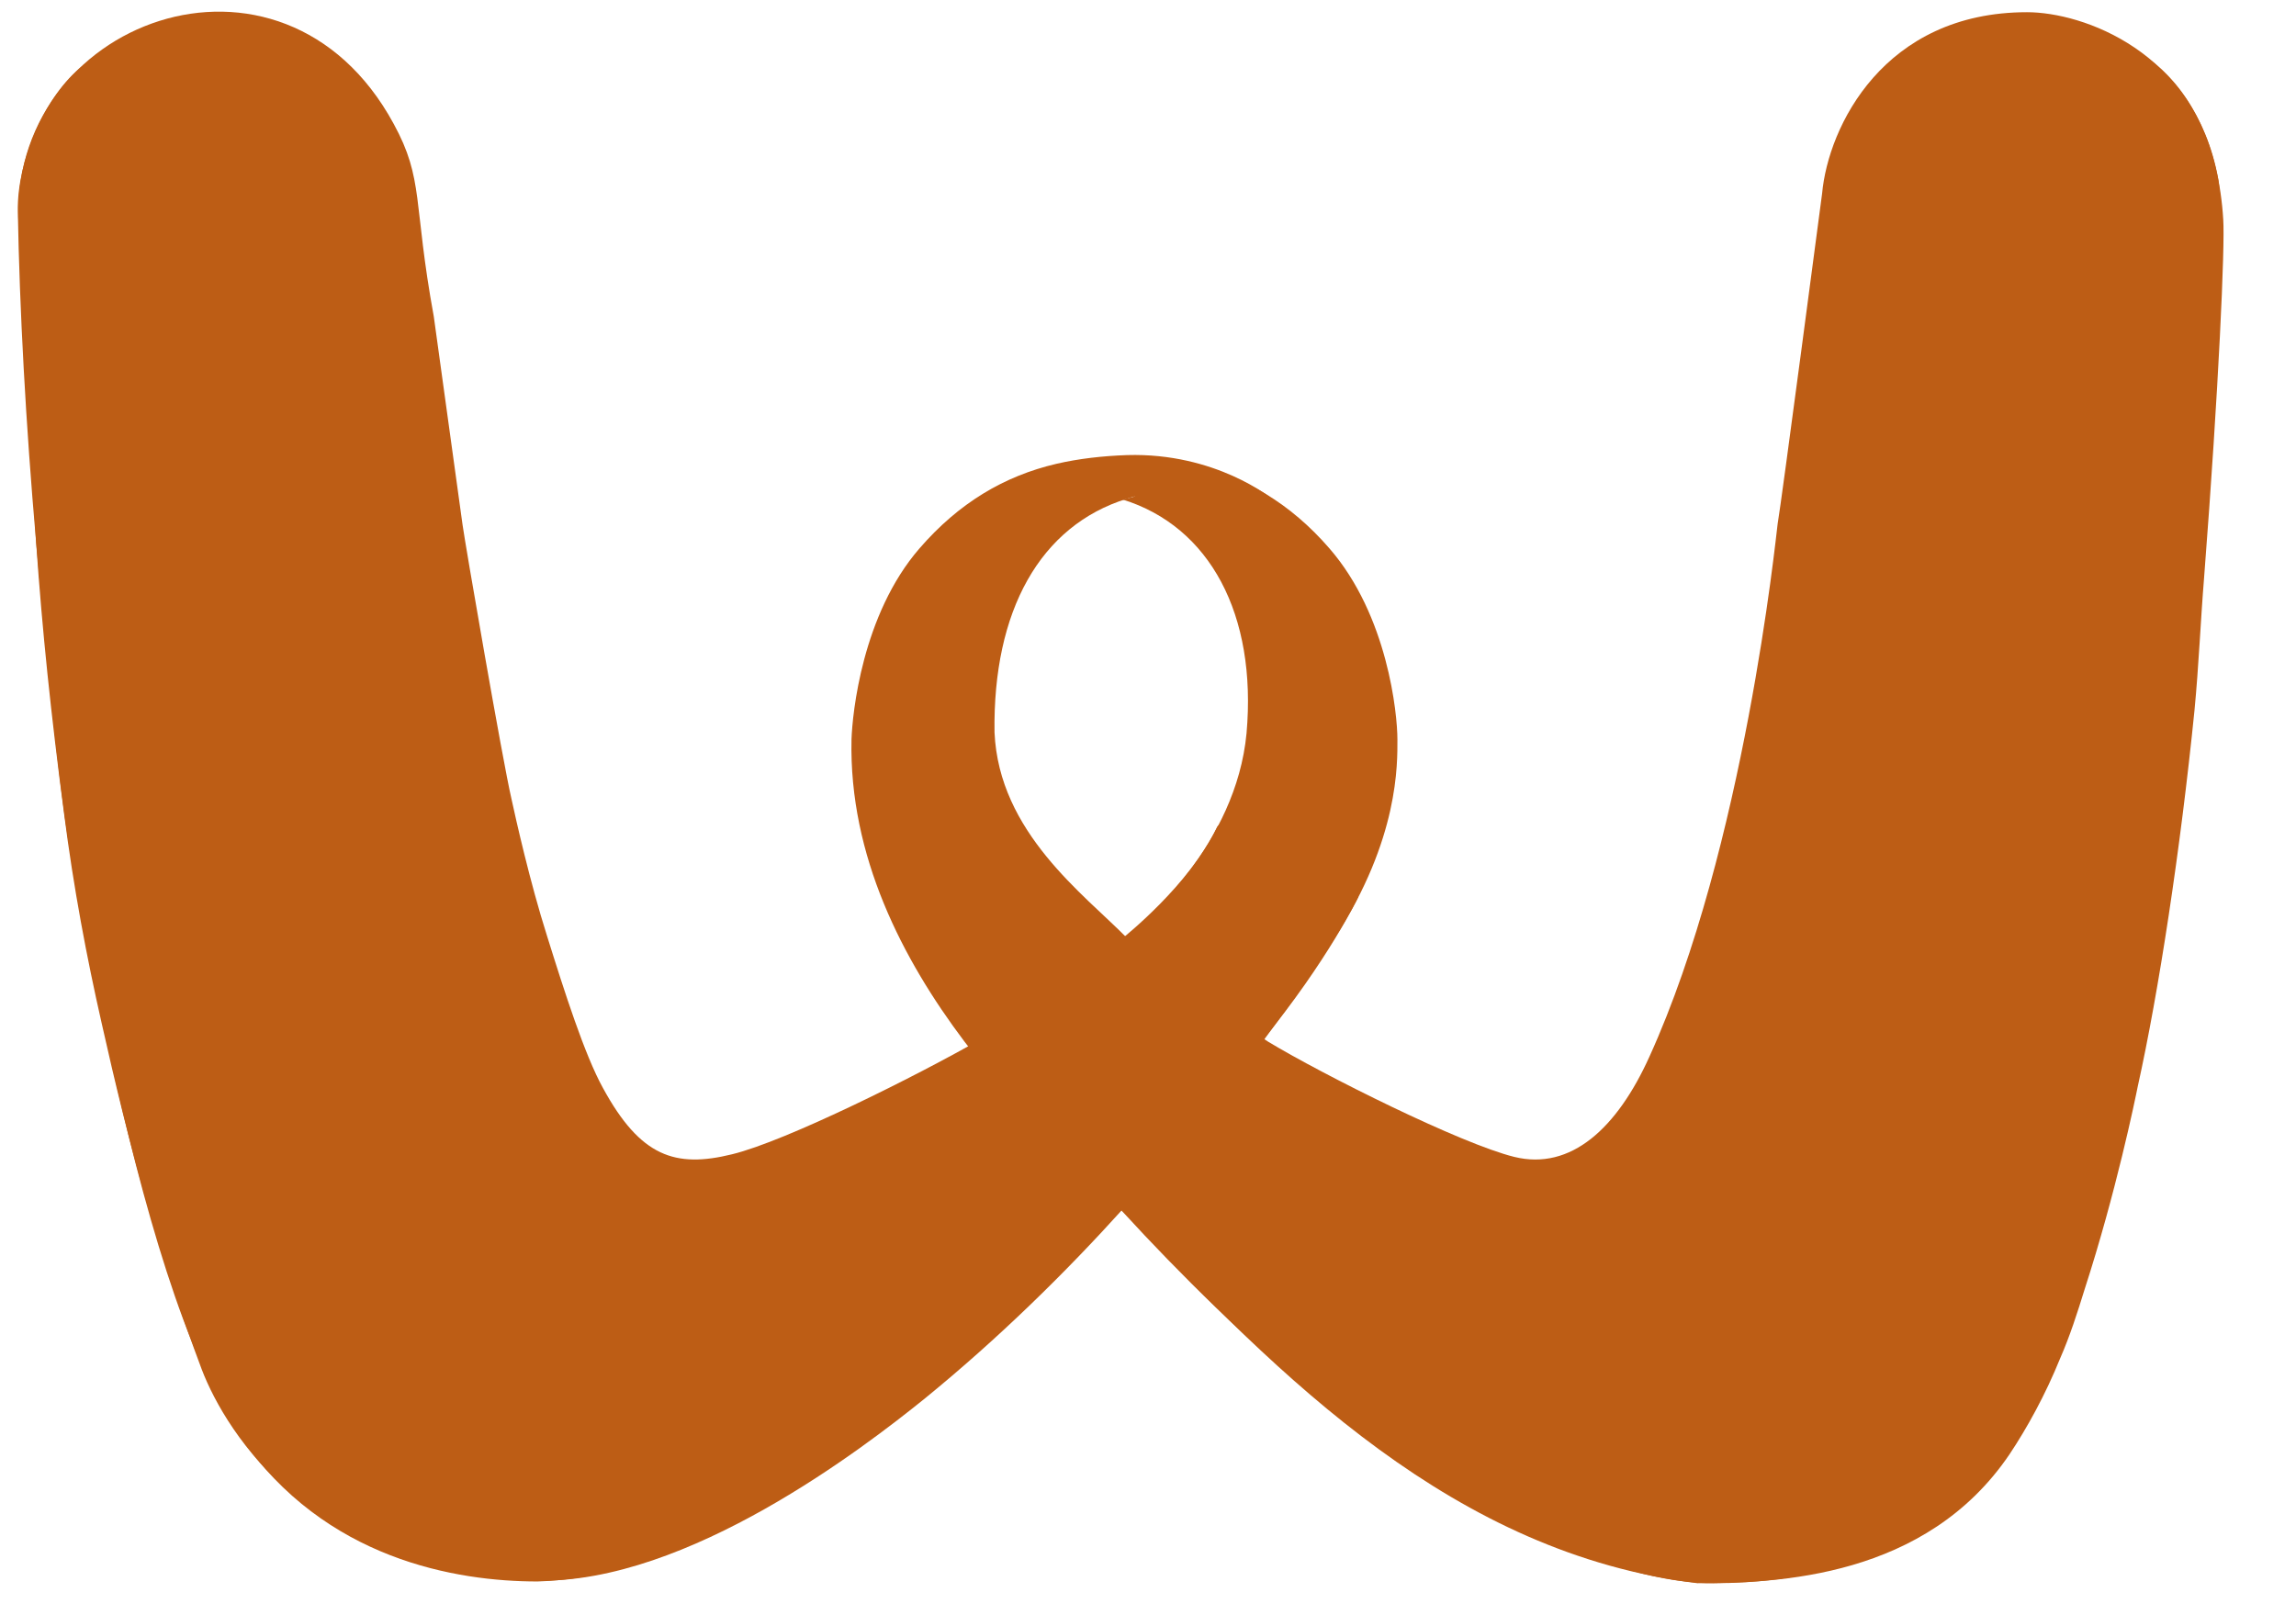
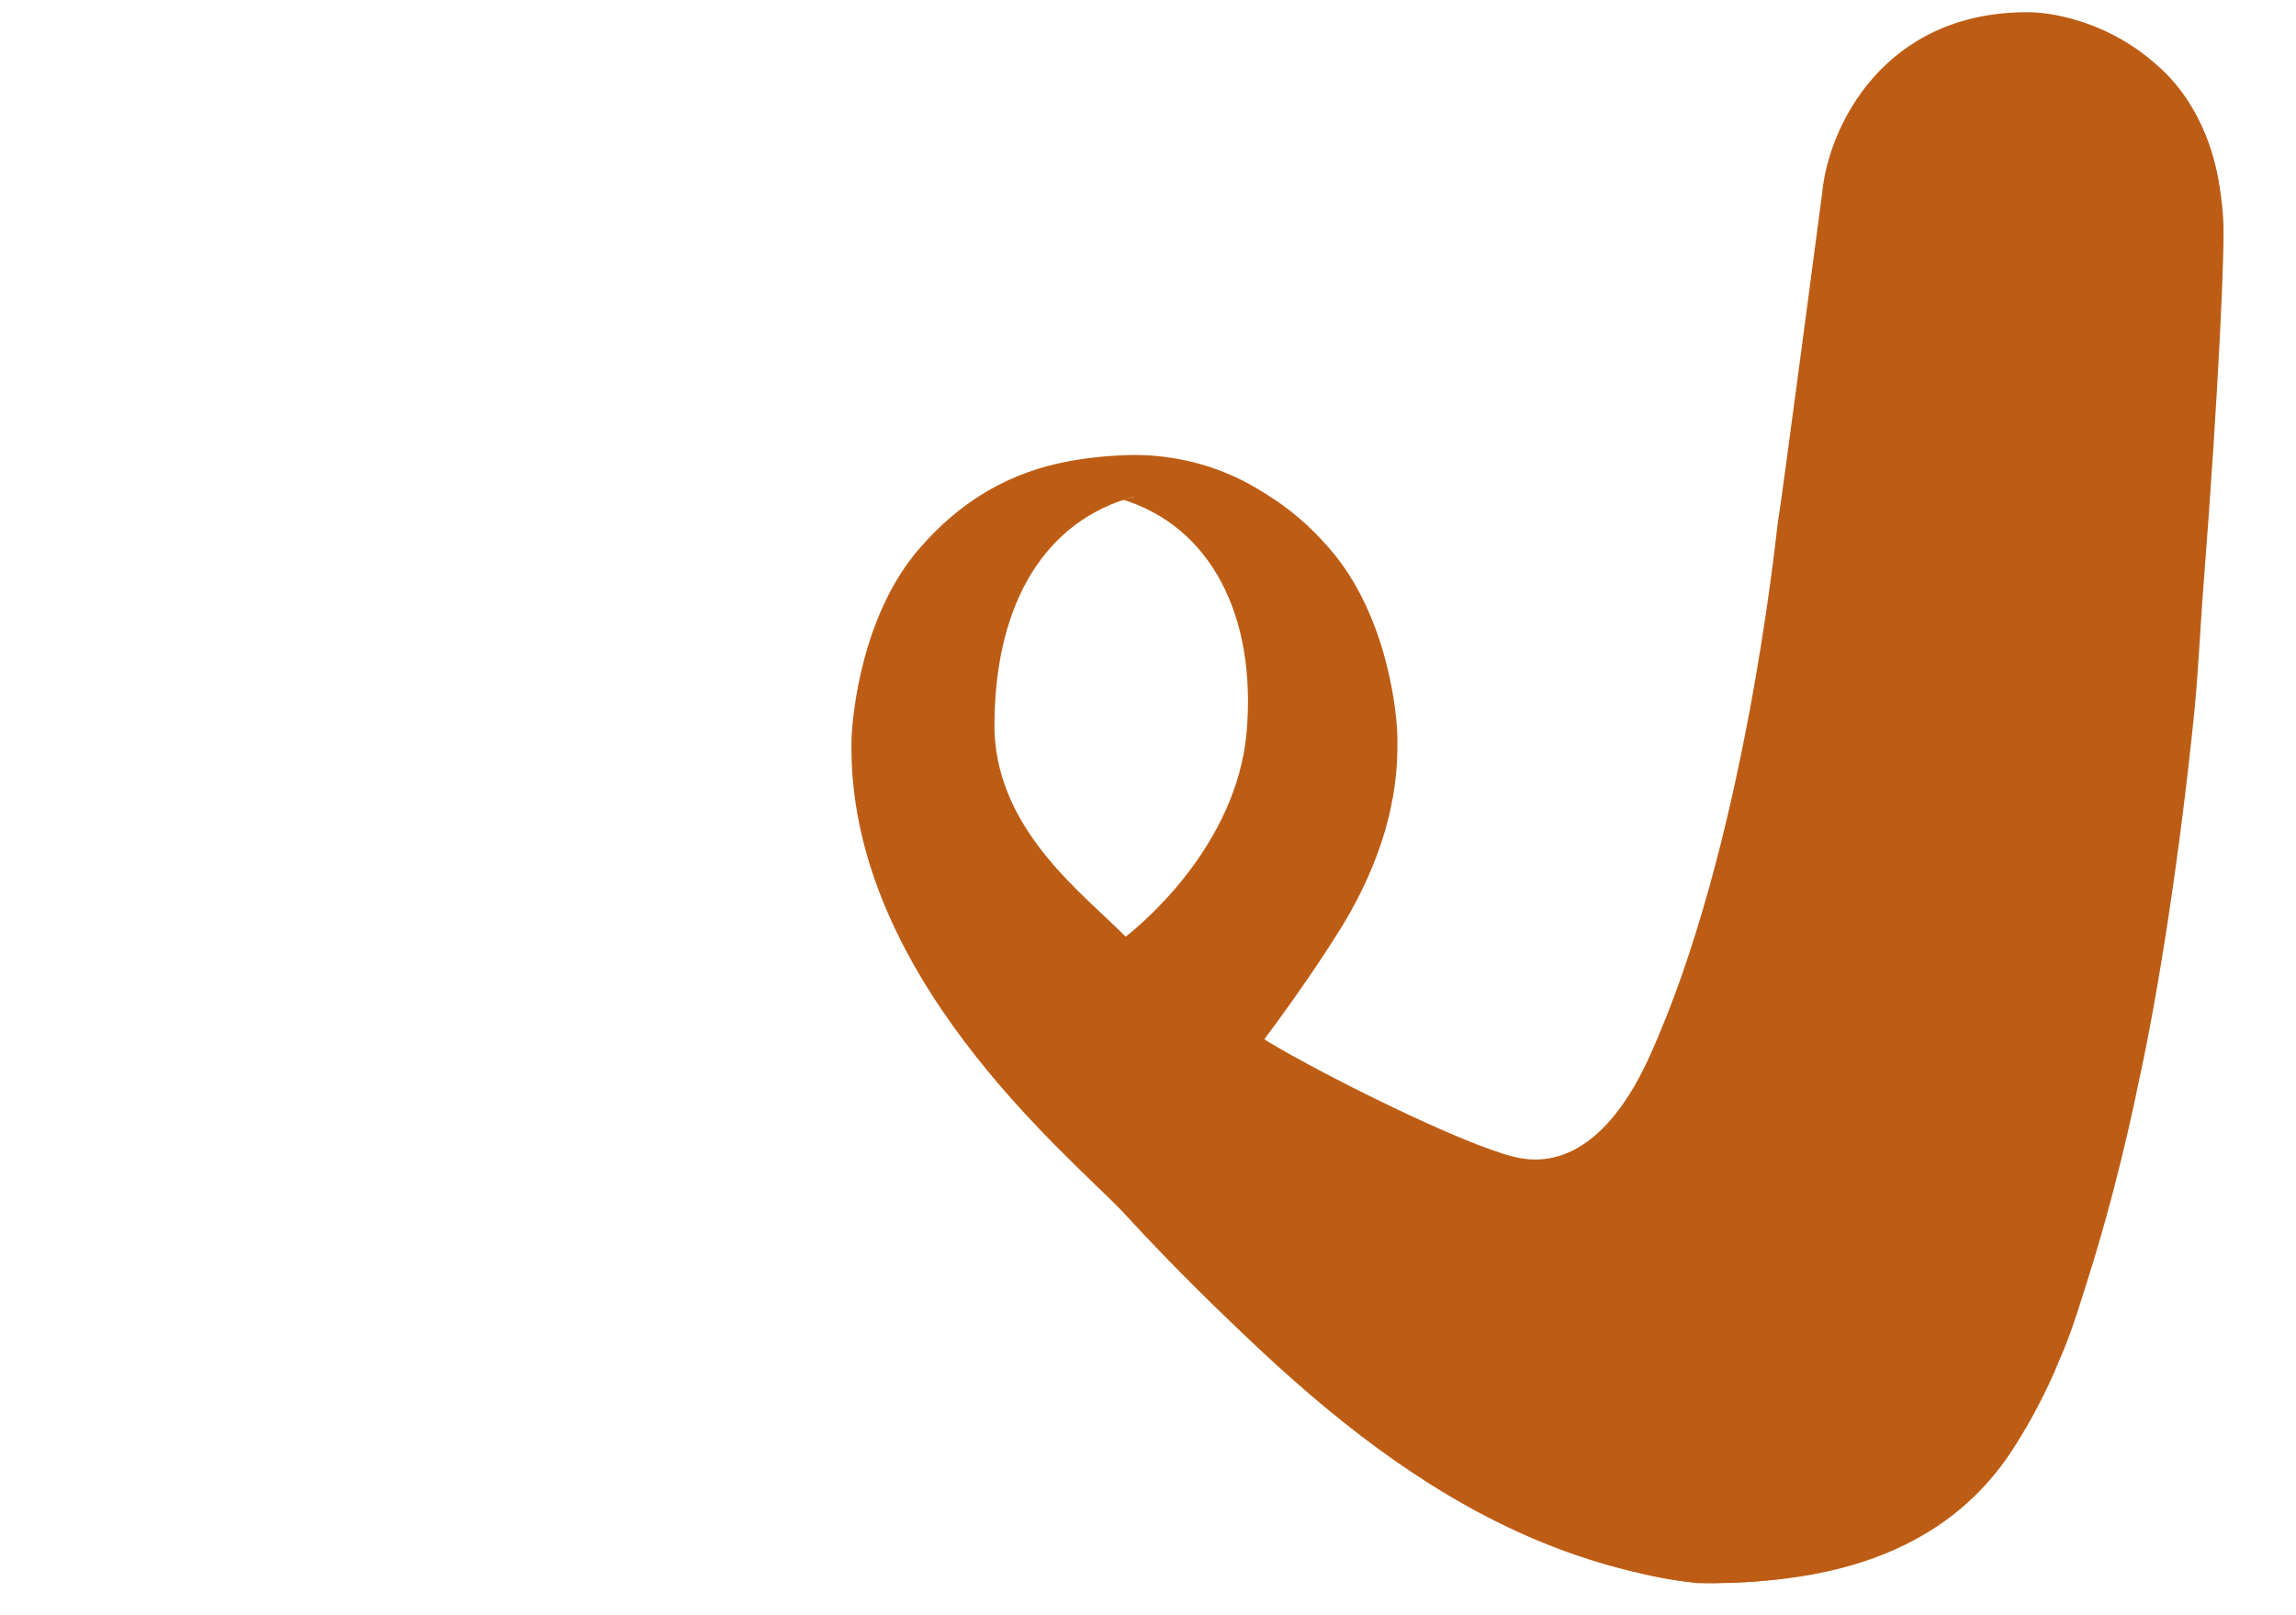
<svg xmlns="http://www.w3.org/2000/svg" version="1.1" x="0px" y="0px" width="263" height="185" viewBox="0 0 263 185.2" style="enable-background:new 0 0 263 185.2;" xml:space="preserve">
  <style type="text/css">
	.st0{opacity:0.8;fill:url(#SVGID_1_);enable-background:new    ;}
	.st1{fill:url(#SVGID_2_);}
	.st2{fill:url(#SVGID_3_);}
	.st3{fill:url(#SVGID_4_);}
	.st4{fill:none;}
	.st5{fill:url(#SVGID_5_);}
	.st6{fill:url(#SVGID_6_);}
	.st7{fill:url(#SVGID_7_);}
	.st8{fill:url(#SVGID_8_);}
	.st9{display:none;opacity:0.5;}
	.st10{display:inline;fill:#bd5d15;}
</style>
  <g id="bg">
</g>
  <g id="Laag_15">
    <g>
      <linearGradient id="SVGID_1_" gradientUnits="userSpaceOnUse" x1="1111.6" y1="223.022" x2="1111.6" y2="223.022" gradientTransform="matrix(1 0 0 1 0 -291.522)">
        <stop offset="0" style="stop-color:#bd5d15" />
        <stop offset="1" style="stop-color:#bd5d15;stop-opacity:0" />
      </linearGradient>
-       <path class="st0" d="M1111.6-68.5" />
    </g>
  </g>
  <g>
    <linearGradient id="SVGID_2_" gradientUnits="userSpaceOnUse" x1="136.409" y1="70.062" x2="147.486" y2="132.881" gradientTransform="matrix(1 0 0 -1 0 188)">
      <stop offset="0.564" style="stop-color:#bd5d15" />
      <stop offset="0.751" style="stop-color:#bd5d15" />
      <stop offset="0.818" style="stop-color:#bd5d15" />
      <stop offset="0.867" style="stop-color:#bd5d15" />
      <stop offset="0.905" style="stop-color:#bd5d15" />
      <stop offset="0.939" style="stop-color:#bd5d15" />
      <stop offset="0.968" style="stop-color:#bd5d15" />
      <stop offset="0.982" style="stop-color:#bd5d15" />
    </linearGradient>
    <path class="st1" d="M129.8,57c-0.4,0.1-0.8,0.2-1.2,0.3c10,3.1,15.4,13.2,14.2,26.8c-1.2,12.8-11.8,21.8-14.2,23.6   c0.3,0.2,8.2,6.9,14.9,11c0.4,0.2,0.8,0.5,1.2,0.7c5.3-7.1,8.2-11.8,8.2-11.8c7.4-11.4,7.2-20,7.2-22.8c0-2.9-1.1-14.2-7.8-21.9   c-4.5-5.2-9.7-8.2-15.7-9.7" />
    <linearGradient id="SVGID_3_" gradientUnits="userSpaceOnUse" x1="595.635" y1="553.043" x2="612.374" y2="564.037" gradientTransform="matrix(5.200000e-03 1 -1 5.200000e-03 697.318 -501.007)">
      <stop offset="0.558" style="stop-color:#bd5d15" />
      <stop offset="0.665" style="stop-color:#bd5d15" />
      <stop offset="0.749" style="stop-color:#bd5d15" />
      <stop offset="0.825" style="stop-color:#bd5d15" />
      <stop offset="0.897" style="stop-color:#bd5d15" />
      <stop offset="0.964" style="stop-color:#bd5d15" />
      <stop offset="1" style="stop-color:#bd5d15" />
    </linearGradient>
-     <path class="st2" d="M144.5,119.5l-15.9-11.9c0,0,7.7-6.1,10.8-12.7c1.2-2.6,16.2,8,16.2,8S152.2,110.1,144.5,119.5z" />
    <g>
      <linearGradient id="SVGID_4_" gradientUnits="userSpaceOnUse" x1="144.7" y1="96.678" x2="1.949" y2="96.678" gradientTransform="matrix(1 0 0 -1 0 188)">
        <stop offset="0" style="stop-color:#bd5d15" />
        <stop offset="1.700347e-02" style="stop-color:#bd5d15" />
        <stop offset="5.183225e-02" style="stop-color:#bd5d15" />
        <stop offset="9.189964e-02" style="stop-color:#bd5d15" />
        <stop offset="0.139" style="stop-color:#bd5d15" />
        <stop offset="0.197" style="stop-color:#bd5d15" />
        <stop offset="0.278" style="stop-color:#bd5d15" />
        <stop offset="0.503" style="stop-color:#bd5d15" />
        <stop offset="0.607" style="stop-color:#bd5d15" />
        <stop offset="0.823" style="stop-color:#bd5d15" />
        <stop offset="0.915" style="stop-color:#bd5d15" />
      </linearGradient>
-       <path class="st3" d="M143.6,118.4c-6.7-4-14.5-10.6-14.5-10.6s-0.2-0.1-0.5-0.4c-0.3,0.2-0.5,0.4-0.5,0.4s-7.8,6.6-14.4,10.6    c-0.4,0.2-0.8,0.5-1.2,0.7c-7.3,4.2-22.5,11.8-28.7,13.3c-6.5,1.6-10.5,0.3-14.8-7.6c-2.1-3.8-4.4-11-6.4-17.4    c-2-6.3-3.6-13.5-4.1-15.8c-1-4.3-5.3-29.2-5.6-31.4s-3.3-23.9-3.3-23.9c-2.4-13.1-1.1-15.7-4.6-22.1C32.2-9.4,0.5,2.4,2,26    c1,16.2,1.3,25.2,2,36.2c0.7,10.2,1.7,19.7,3.2,31.1c1.1,8.6,2.6,16.5,4.3,24c3.1,13.9,6.5,26.5,11.5,39.8    c2.8,7.3,13,23.6,38.4,24.2c17.3,0.4,37.7-15.4,44.4-20.8c8.6-7,16.3-14.6,22.8-21.8c6.6-7.2,12-14.1,16.1-19.5    C144.3,118.9,143.9,118.7,143.6,118.4z" />
      <path class="st4" d="M142.8,84.1c1.2-13.6-4.2-23.7-14.2-26.8c-10,3.1-15.4,13.2-14.2,26.8c1.2,12.8,11.8,21.8,14.2,23.6    C131,105.8,141.6,96.9,142.8,84.1z" />
    </g>
    <linearGradient id="SVGID_5_" gradientUnits="userSpaceOnUse" x1="95.269" y1="16.635" x2="32.402" y2="189.362" gradientTransform="matrix(1 0 0 -1 0 188)">
      <stop offset="0" style="stop-color:#bd5d15" />
      <stop offset="5.976006e-02" style="stop-color:#bd5d15" />
      <stop offset="0.153" style="stop-color:#bd5d15" />
      <stop offset="0.242" style="stop-color:#bd5d15" />
      <stop offset="0.325" style="stop-color:#bd5d15" />
      <stop offset="0.394" style="stop-color:#bd5d15" />
    </linearGradient>
-     <path class="st5" d="M31.7,11.8c-4.9-7.6-17-8.4-22.3-4.3c-4.4,3.4-7.6,11-7.5,16.7c0.2,11.2,0.9,24.3,2.1,38   c1.3,14.5,2.6,27.5,3.7,34.3c1.2,7.2,2.8,15.9,4.7,24.3c3.8,17.3,8.7,34.8,15,44c9.7,14.1,24.8,16.6,34.1,16.6   c28.5-0.8,63.7-36.5,82.3-61.1C8.8,246.5,45.1,32.6,31.7,11.8z" />
    <linearGradient id="SVGID_6_" gradientUnits="userSpaceOnUse" x1="97.49" y1="96.5" x2="254.482" y2="96.5" gradientTransform="matrix(1 0 0 -1 0 188)">
      <stop offset="0.491" style="stop-color:#bd5d15" />
      <stop offset="0.624" style="stop-color:#bd5d15" />
      <stop offset="0.902" style="stop-color:#bd5d15" />
      <stop offset="1" style="stop-color:#bd5d15" />
    </linearGradient>
    <path class="st6" d="M254.2,20.4c-2.7-14.5-15.5-19-21.9-19c-16.4,0-22.8,13.1-23.5,20.8c0,0-4.7,35.7-5.1,37.9   c-0.2,1.5-3.8,37.1-14.7,61.1c-3.7,8.2-9,13.1-15.5,11.5c-6.1-1.5-21.9-9.4-28.2-13.2c0,0-12.7-8.3-16.2-11.9   c-4.9-5-14.7-12.1-15.2-23.6c-0.2-13.9,5.2-23.7,15.2-26.8c0.4-0.1,0.8-0.3,1.2-0.3c5.7-1.4,11.4-2.1,15.4,0.3c0,0-6.4-5.3-16.6-5   c-2.8,0.1-5.5,0.4-8.1,1c-6,1.4-11.2,4.5-15.7,9.7c-6.6,7.6-7.7,19-7.8,21.9c-0.6,26.8,24.7,47.5,31.1,54.2l0,0   c6.6,7.2,14.3,14.8,22.8,21.8c6.7,5.4,29,20.8,44.9,20.8c20.8,0,31.9-9.8,37.9-24.6c7.6-18.7,13.8-48.5,15.9-64   C251.4,84.5,255.6,27.8,254.2,20.4z" />
    <linearGradient id="SVGID_7_" gradientUnits="userSpaceOnUse" x1="126.839" y1="52.931" x2="276.372" y2="119.507" gradientTransform="matrix(1 0 0 -1 0 188)">
      <stop offset="0.236" style="stop-color:#bd5d15" />
      <stop offset="0.314" style="stop-color:#bd5d15" />
      <stop offset="0.402" style="stop-color:#bd5d15" />
      <stop offset="0.499" style="stop-color:#bd5d15" />
      <stop offset="0.608" style="stop-color:#bd5d15" />
      <stop offset="0.74" style="stop-color:#bd5d15" />
      <stop offset="0.958" style="stop-color:#bd5d15" />
    </linearGradient>
    <path class="st7" d="M226.1,10.3c3.5-6.2,14-8.3,20.6-3.2c4.4,3.4,7.6,9.6,8.1,18.1c0.2,3-0.5,19.1-2.2,41.1   c-0.4,4.9-0.6,10-1.1,15.2c-1.6,15.9-4.1,32.3-6.5,43.1c-0.3,1.5-2.5,12.2-6.1,23.3c-0.8,2.6-1.7,5.4-2.8,7.9   c-1.7,4.2-3.8,8-5.8,11c-9.6,14.2-26.6,14.8-35.8,14.8c-27.8-3.4-47.6-23.3-66-42.8C248.8,217.7,212.1,35,226.1,10.3z" />
    <linearGradient id="SVGID_8_" gradientUnits="userSpaceOnUse" x1="4" y1="164.7" x2="4" y2="164.7" gradientTransform="matrix(1 0 0 -1 0 188)">
      <stop offset="0" style="stop-color:#bd5d15" />
      <stop offset="2.576258e-02" style="stop-color:#bd5d15" />
      <stop offset="6.822512e-02" style="stop-color:#bd5d15" />
      <stop offset="0.118" style="stop-color:#bd5d15" />
      <stop offset="0.18" style="stop-color:#bd5d15" />
      <stop offset="0.268" style="stop-color:#bd5d15" />
      <stop offset="0.509" style="stop-color:#bd5d15" />
      <stop offset="0.616" style="stop-color:#bd5d15" />
      <stop offset="0.732" style="stop-color:#bd5d15" />
      <stop offset="0.852" style="stop-color:#bd5d15" />
      <stop offset="0.973" style="stop-color:#bd5d15" />
      <stop offset="1" style="stop-color:#bd5d15" />
    </linearGradient>
    <path class="st8" d="M4,23.3" />
  </g>
  <g id="Laag_3" class="st9">
    <circle class="st10" cx="25.7" cy="24.1" r="22.7" />
    <circle class="st10" cx="233" cy="24.1" r="22.7" />
-     <circle class="st10" cx="32.7" cy="85.5" r="25.1" />
    <circle class="st10" cx="226.6" cy="85.5" r="25.1" />
    <circle class="st10" cx="190.9" cy="155.5" r="25.1" />
    <circle class="st10" cx="66" cy="155.5" r="25.1" />
  </g>
</svg>